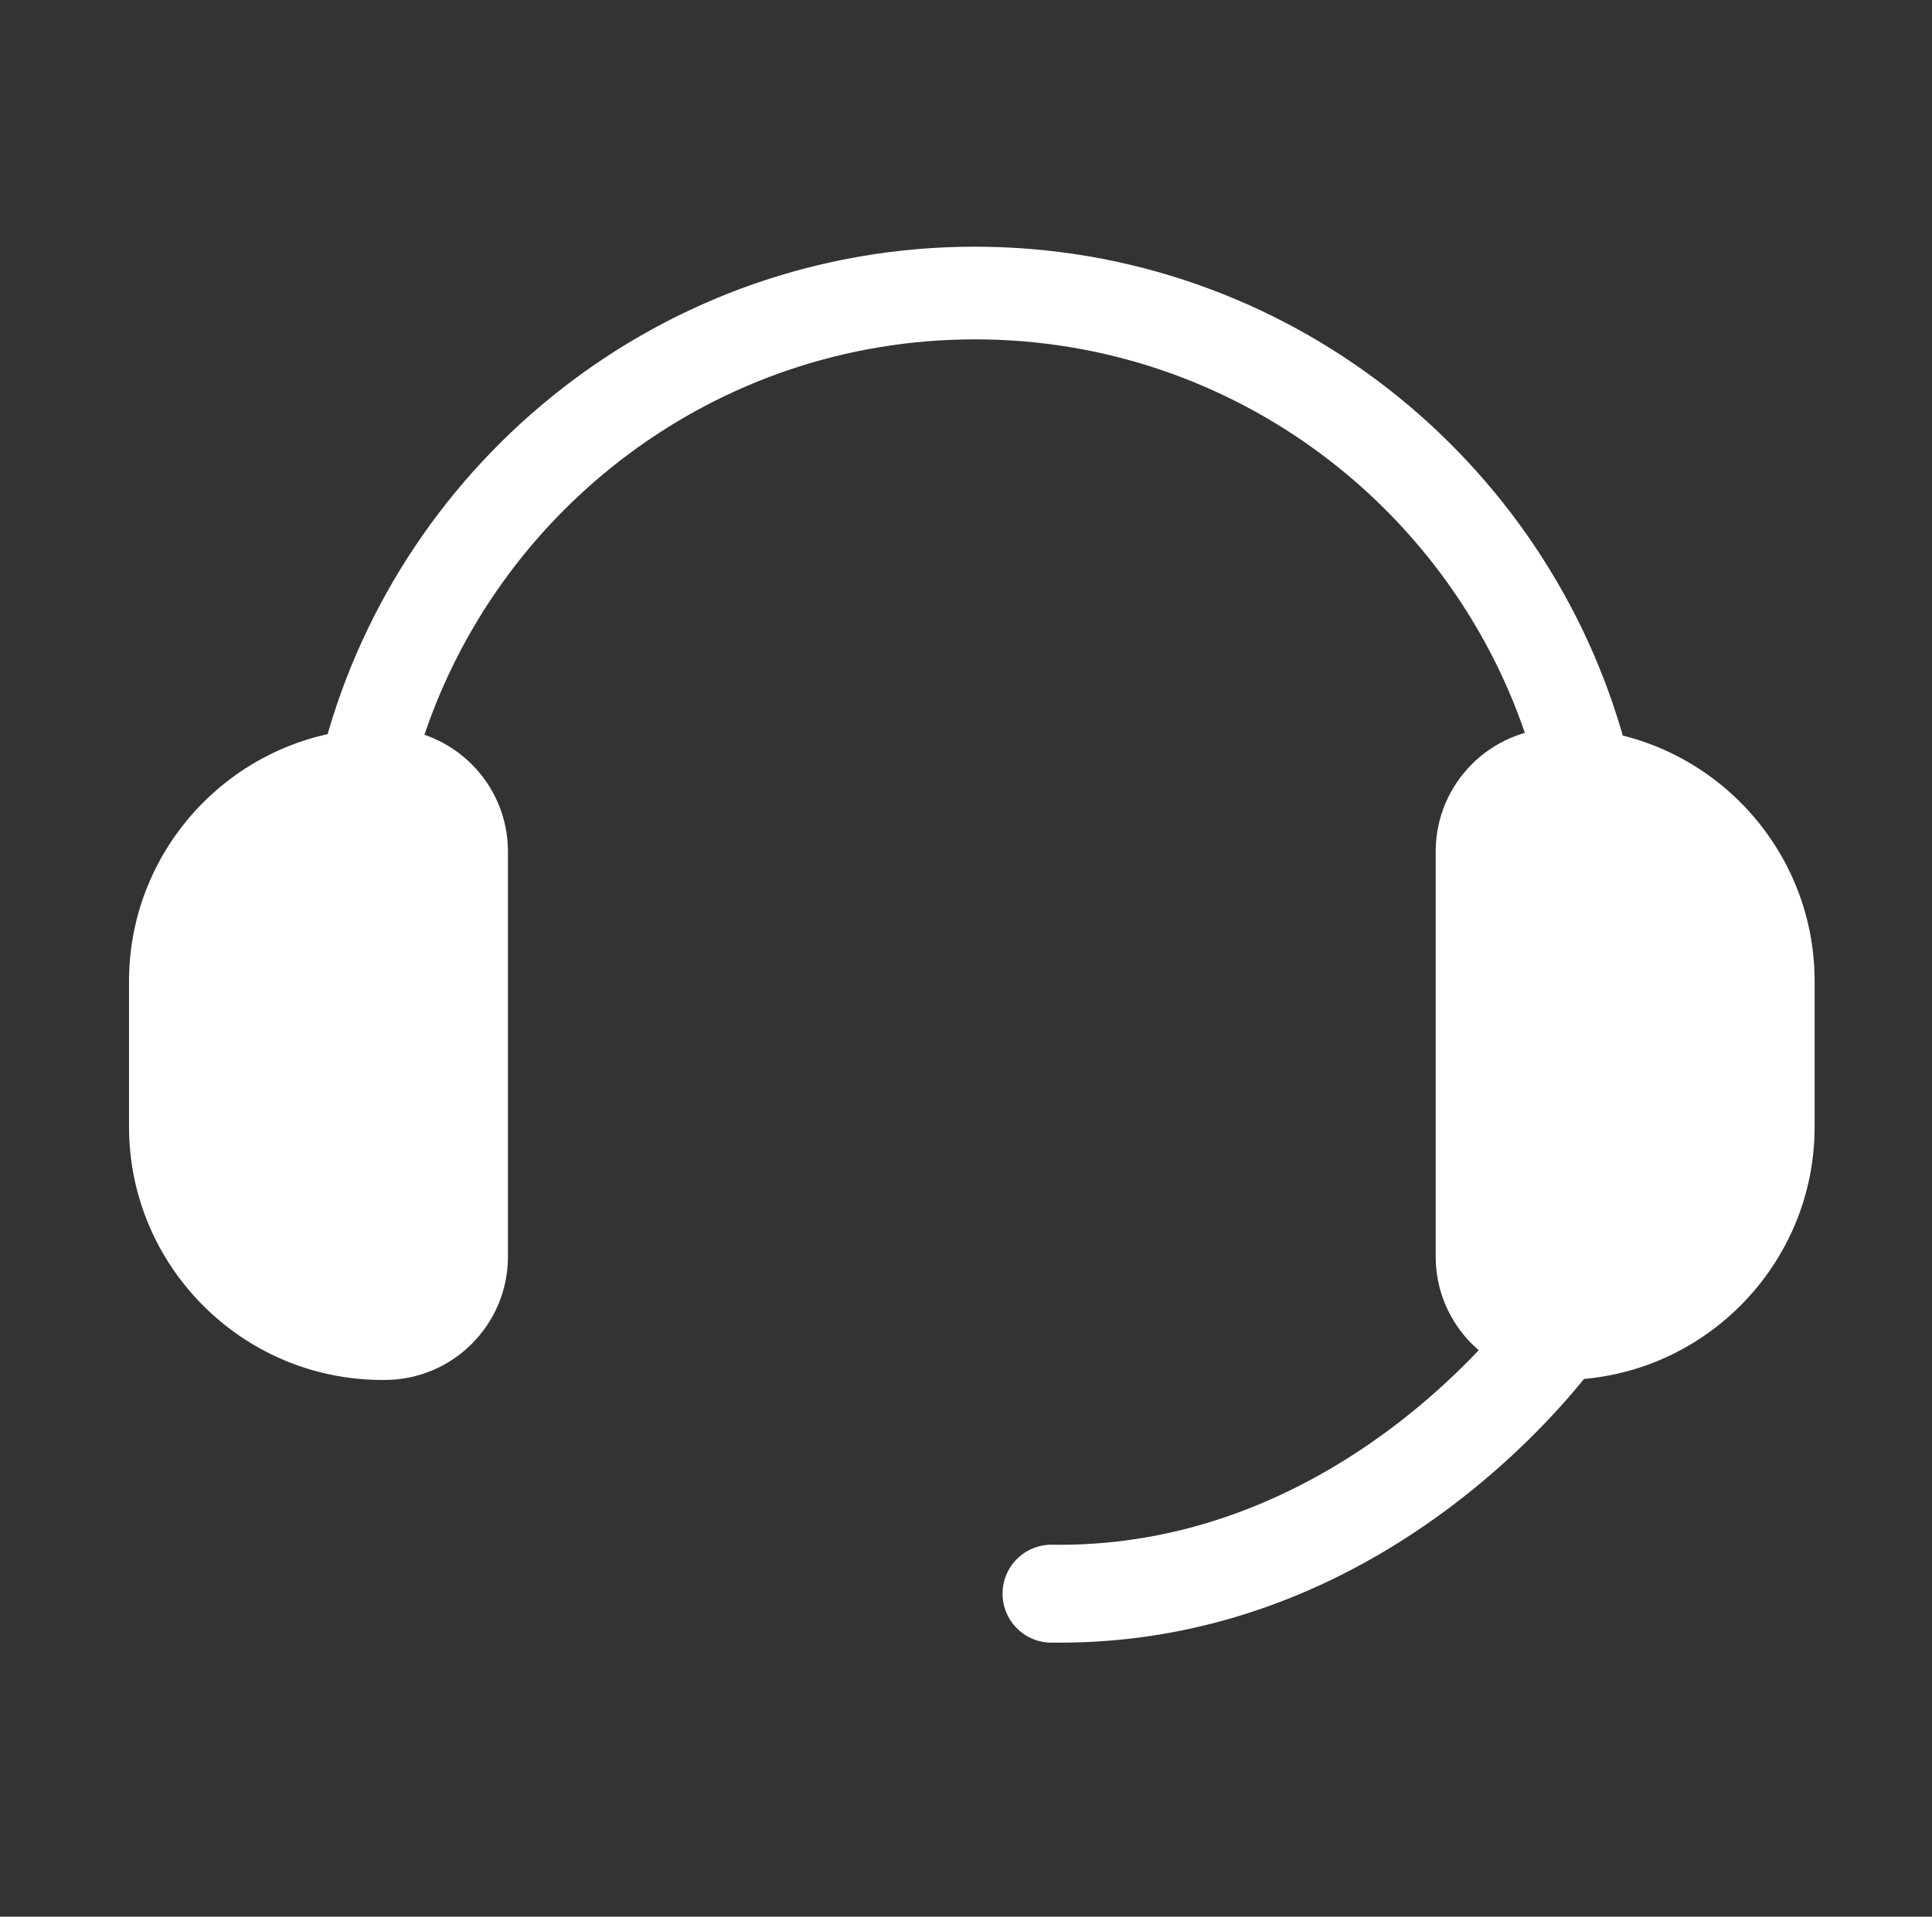
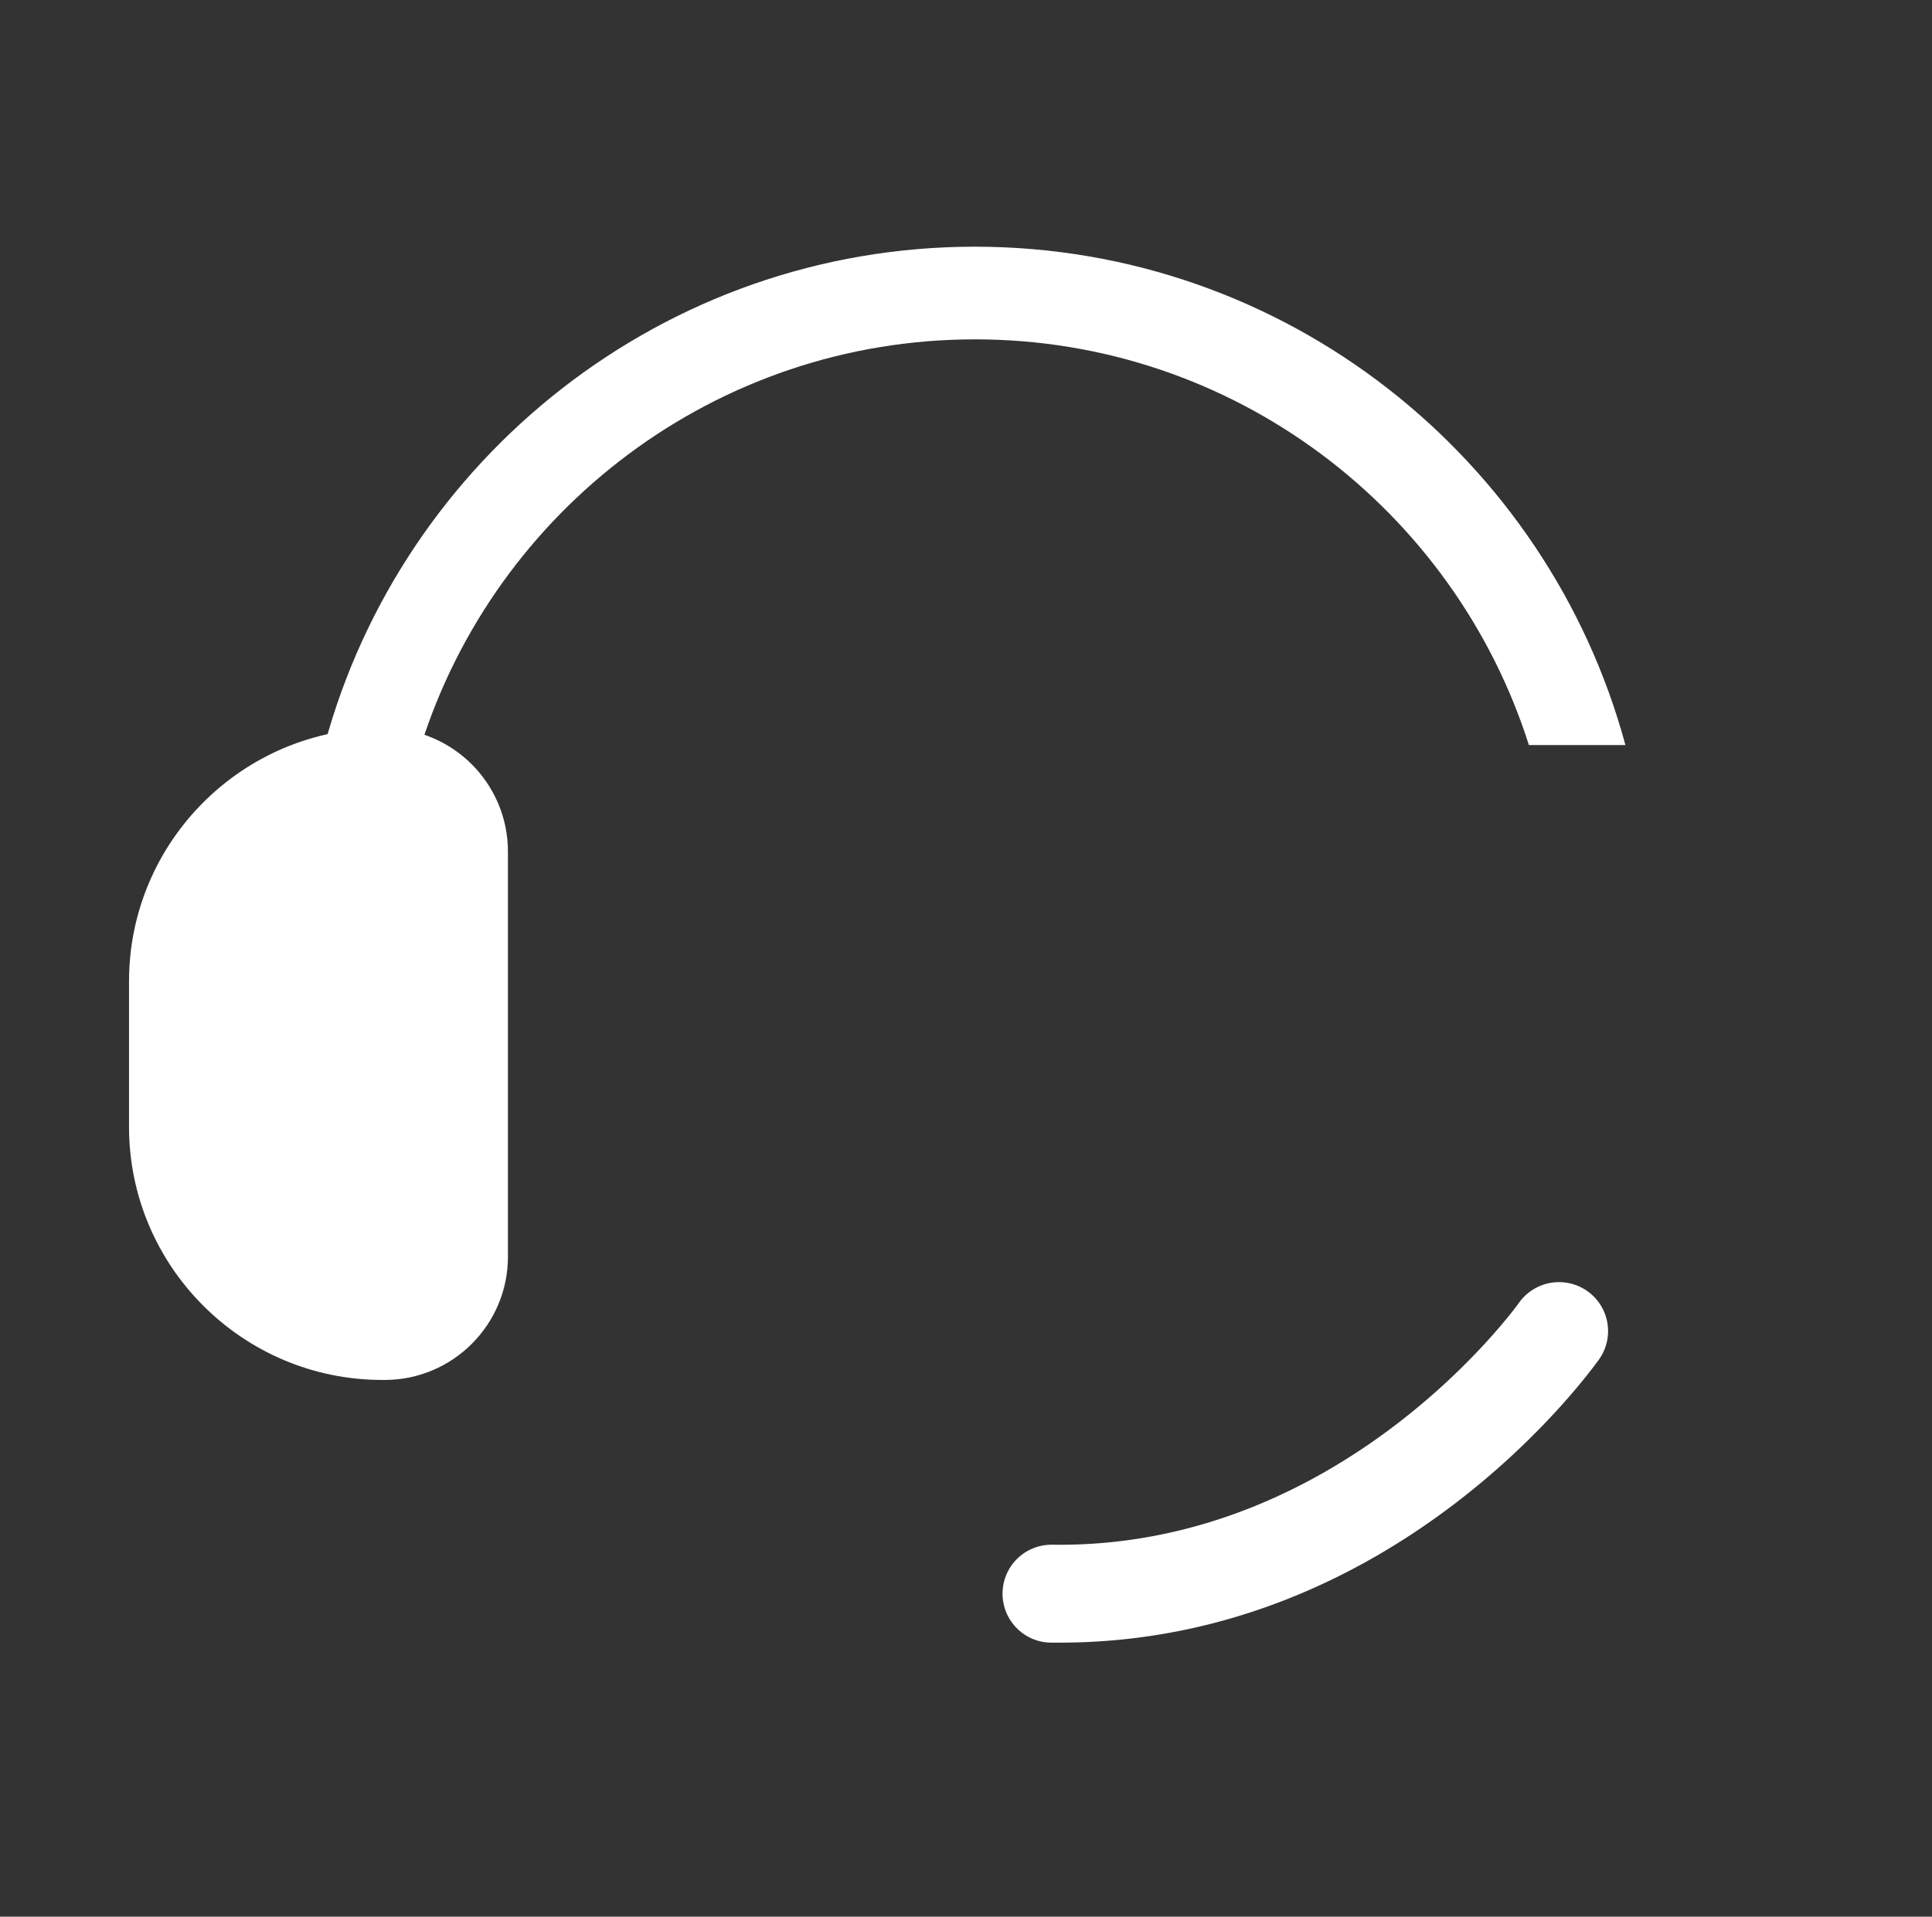
<svg xmlns="http://www.w3.org/2000/svg" t="1763109226538" class="icon" viewBox="0 0 1032 1024" version="1.1" p-id="5799" width="64.5" height="64">
  <rect x="0" y="0" width="1032" height="1024" fill="#333333" stroke="none" />
-   <path d="M224.917 398.048c39.749-125.53 157.31-216.749 295.882-216.749 138.47 0 256.032 91.219 295.877 216.749h51.562c-41.438-153.187-181.502-266.251-347.525-266.251-165.936 0-306 113.064-347.342 266.251h51.547z" fill="#ffffff" p-id="5800" />
+   <path d="M224.917 398.048c39.749-125.53 157.31-216.749 295.882-216.749 138.47 0 256.032 91.219 295.877 216.749h51.562c-41.438-153.187-181.502-266.251-347.525-266.251-165.936 0-306 113.064-347.342 266.251z" fill="#ffffff" p-id="5800" />
  <path d="M205.51 737.235h-1.306c-74.626 0-135.288-60.658-135.288-135.283v-77.626c0-74.626 60.662-135.288 135.288-135.288h1.219c36.374 0 65.899 29.53 65.899 65.904v216.47c0 36.288-29.525 65.822-65.813 65.822z" fill="#ffffff" p-id="5801" />
  <path d="M204.205 441.267c-45.744 0-82.968 37.219-82.968 82.968v77.626c0 45.749 37.224 82.968 82.968 82.968h1.306a13.57 13.57 0 0 0 13.502-13.502V454.861a13.608 13.608 0 0 0-13.594-13.594h-1.214z" fill="#ffffff" p-id="5802" />
-   <path d="M834.018 737.235h-1.306c-36.288 0-65.813-29.525-65.813-65.813V454.861c0-36.374 29.525-65.899 65.899-65.899h1.219c74.626 0 135.288 60.658 135.288 135.283v77.63c0.086 74.611-60.662 135.36-135.288 135.36z" fill="#ffffff" p-id="5803" />
-   <path d="M832.798 441.267a13.608 13.608 0 0 0-13.594 13.594v216.475a13.57 13.57 0 0 0 13.502 13.502h1.306c45.749 0 82.968-37.219 82.968-82.963V524.24c0-45.744-37.219-82.963-82.968-82.963h-1.219v-0.01z" fill="#ffffff" p-id="5804" />
  <path d="M566.082 877.578h-4.776c-14.443-0.187-25.968-12.101-25.781-26.53a26.146 26.146 0 0 1 26.15-25.781h0.374c155.069 2.256 248.342-127.877 249.288-129.187a26.251 26.251 0 0 1 36.47-6.37 26.146 26.146 0 0 1 6.47 36.37c-4.512 6.187-108.106 151.498-288.197 151.498z" fill="#ffffff" p-id="5805" />
</svg>